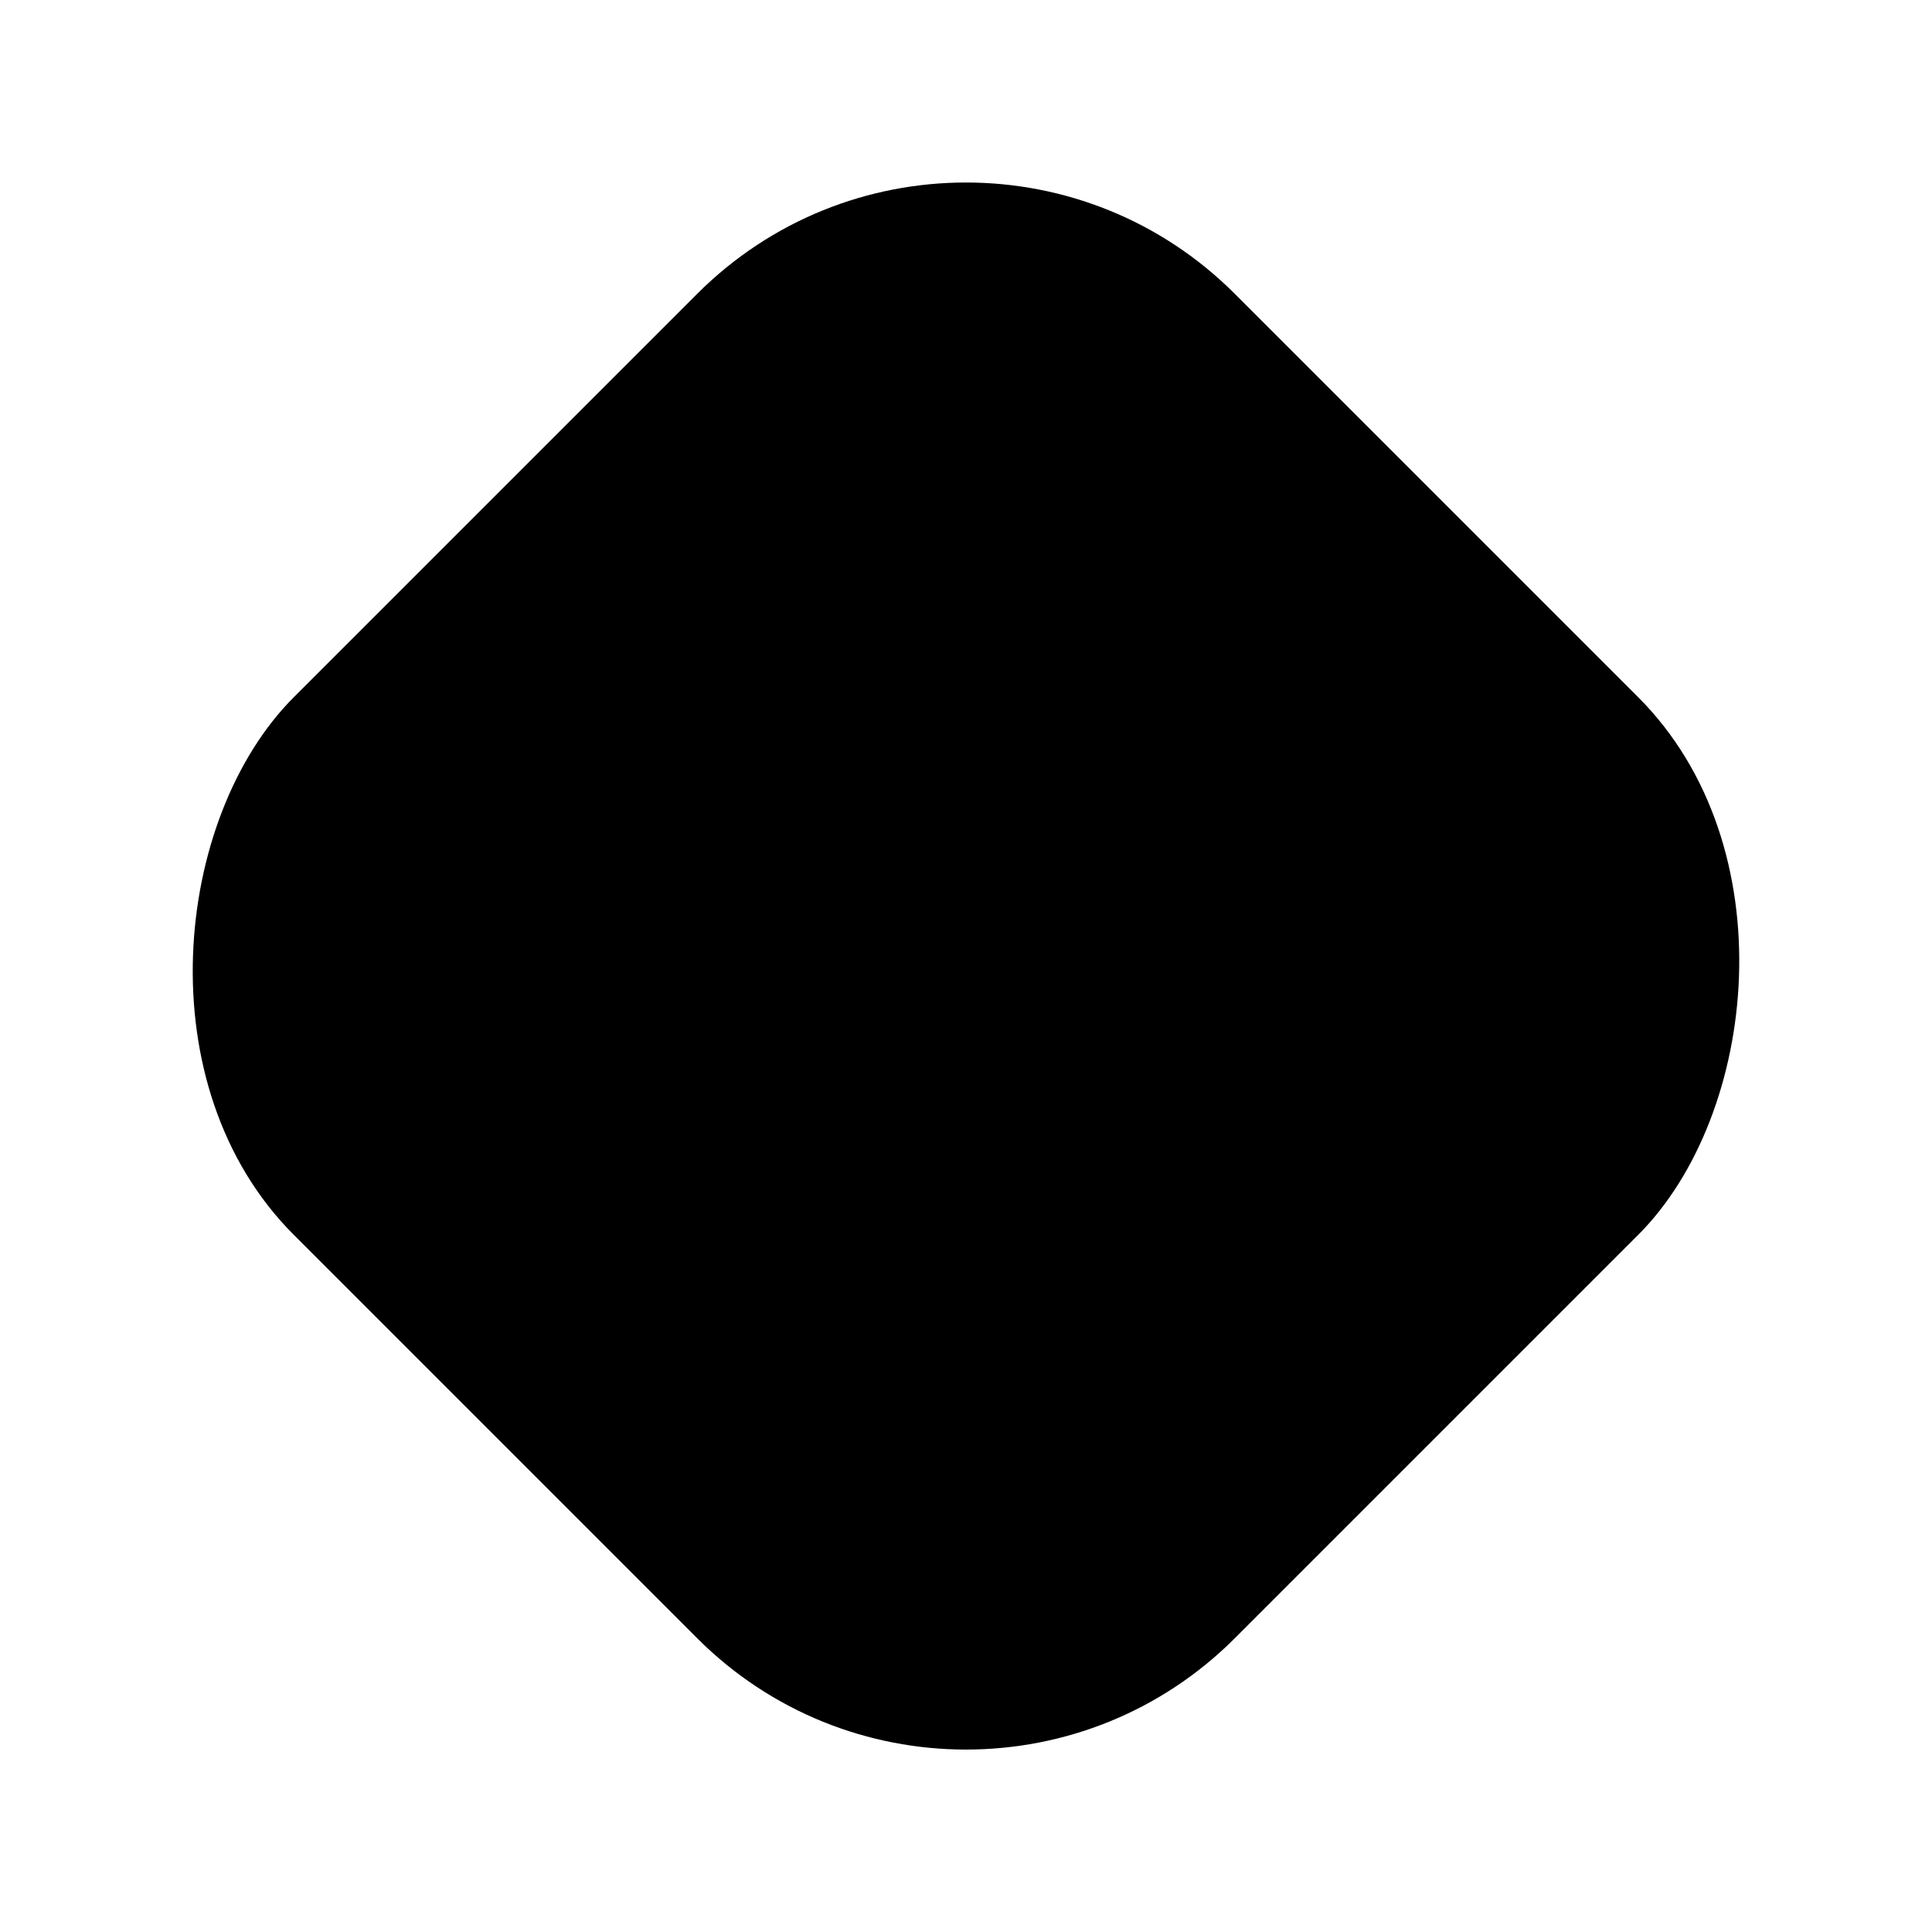
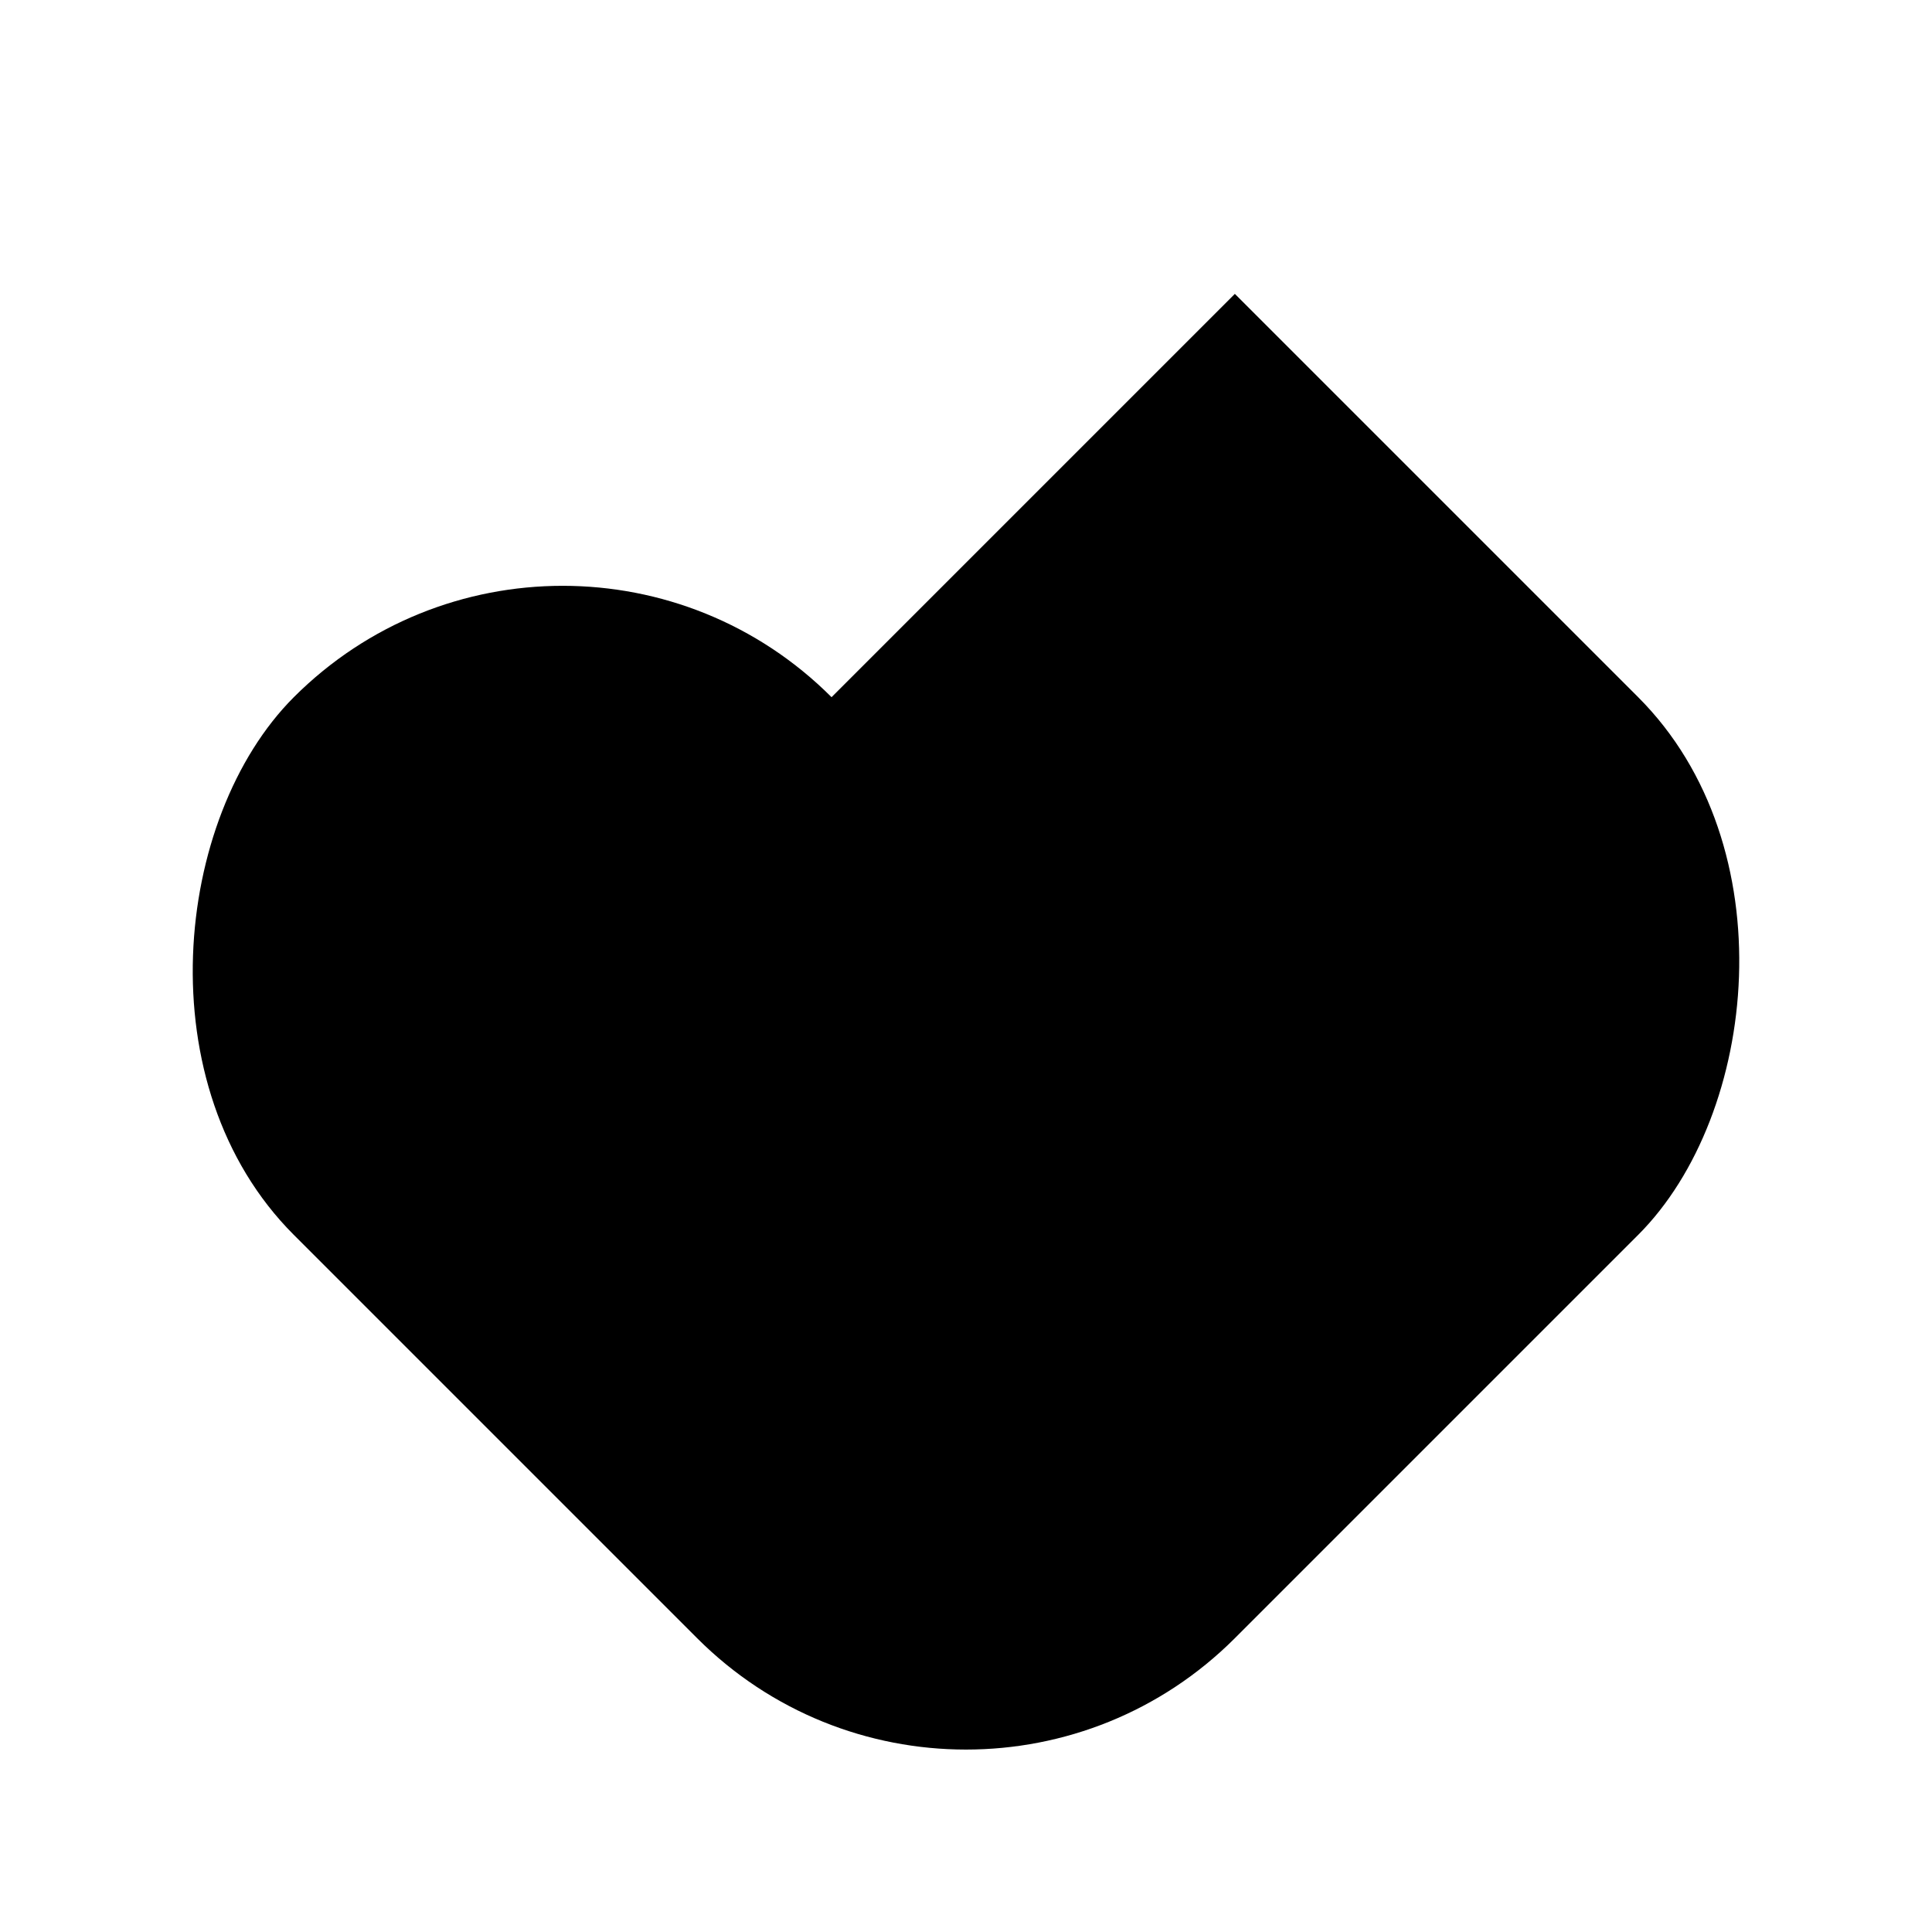
<svg xmlns="http://www.w3.org/2000/svg" fill="#000000" width="800px" height="800px" version="1.1" viewBox="144 144 512 512">
-   <path d="m471.25 221.88 106.88 106.88c39.352 39.352 31.898 110.6 0 142.5l-106.88 106.88c-39.352 39.352-103.15 39.352-142.5 0l-106.88-106.88c-39.352-39.352-31.898-110.6 0-142.5l106.88-106.88c39.352-39.352 103.15-39.352 142.5 0z" />
+   <path d="m471.25 221.88 106.88 106.88c39.352 39.352 31.898 110.6 0 142.5l-106.88 106.88c-39.352 39.352-103.15 39.352-142.5 0l-106.88-106.88c-39.352-39.352-31.898-110.6 0-142.5c39.352-39.352 103.15-39.352 142.5 0z" />
</svg>